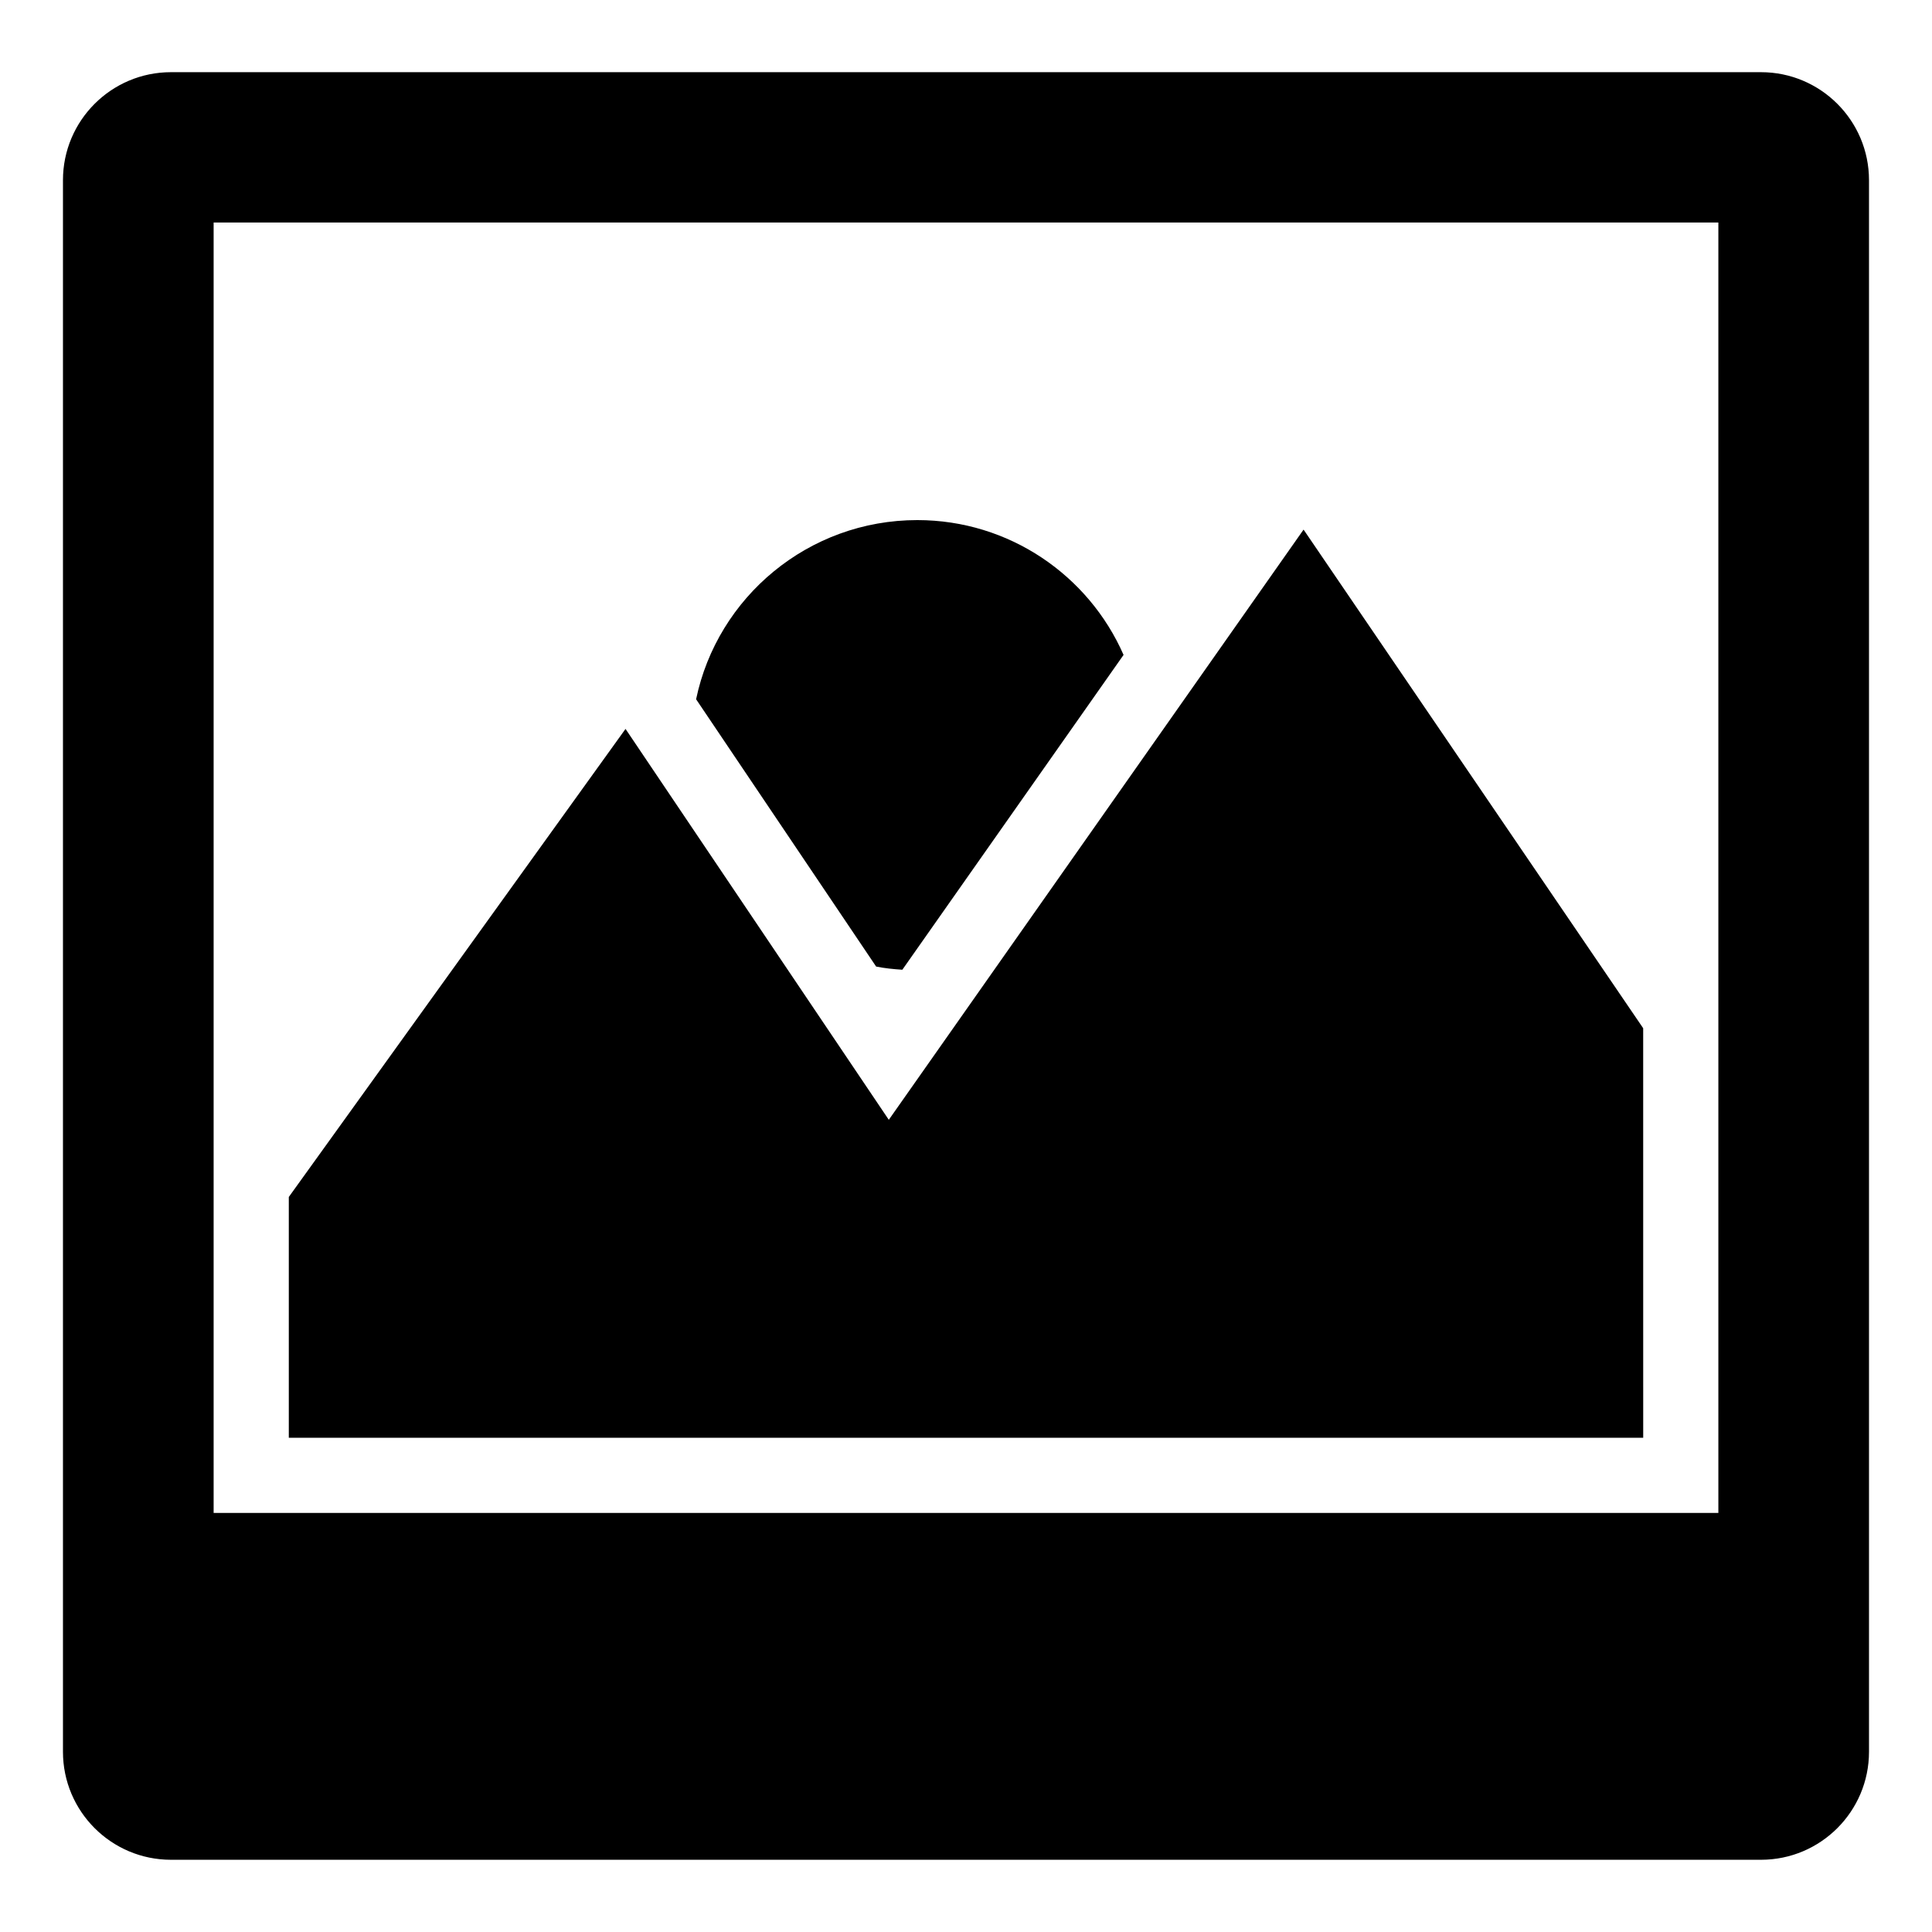
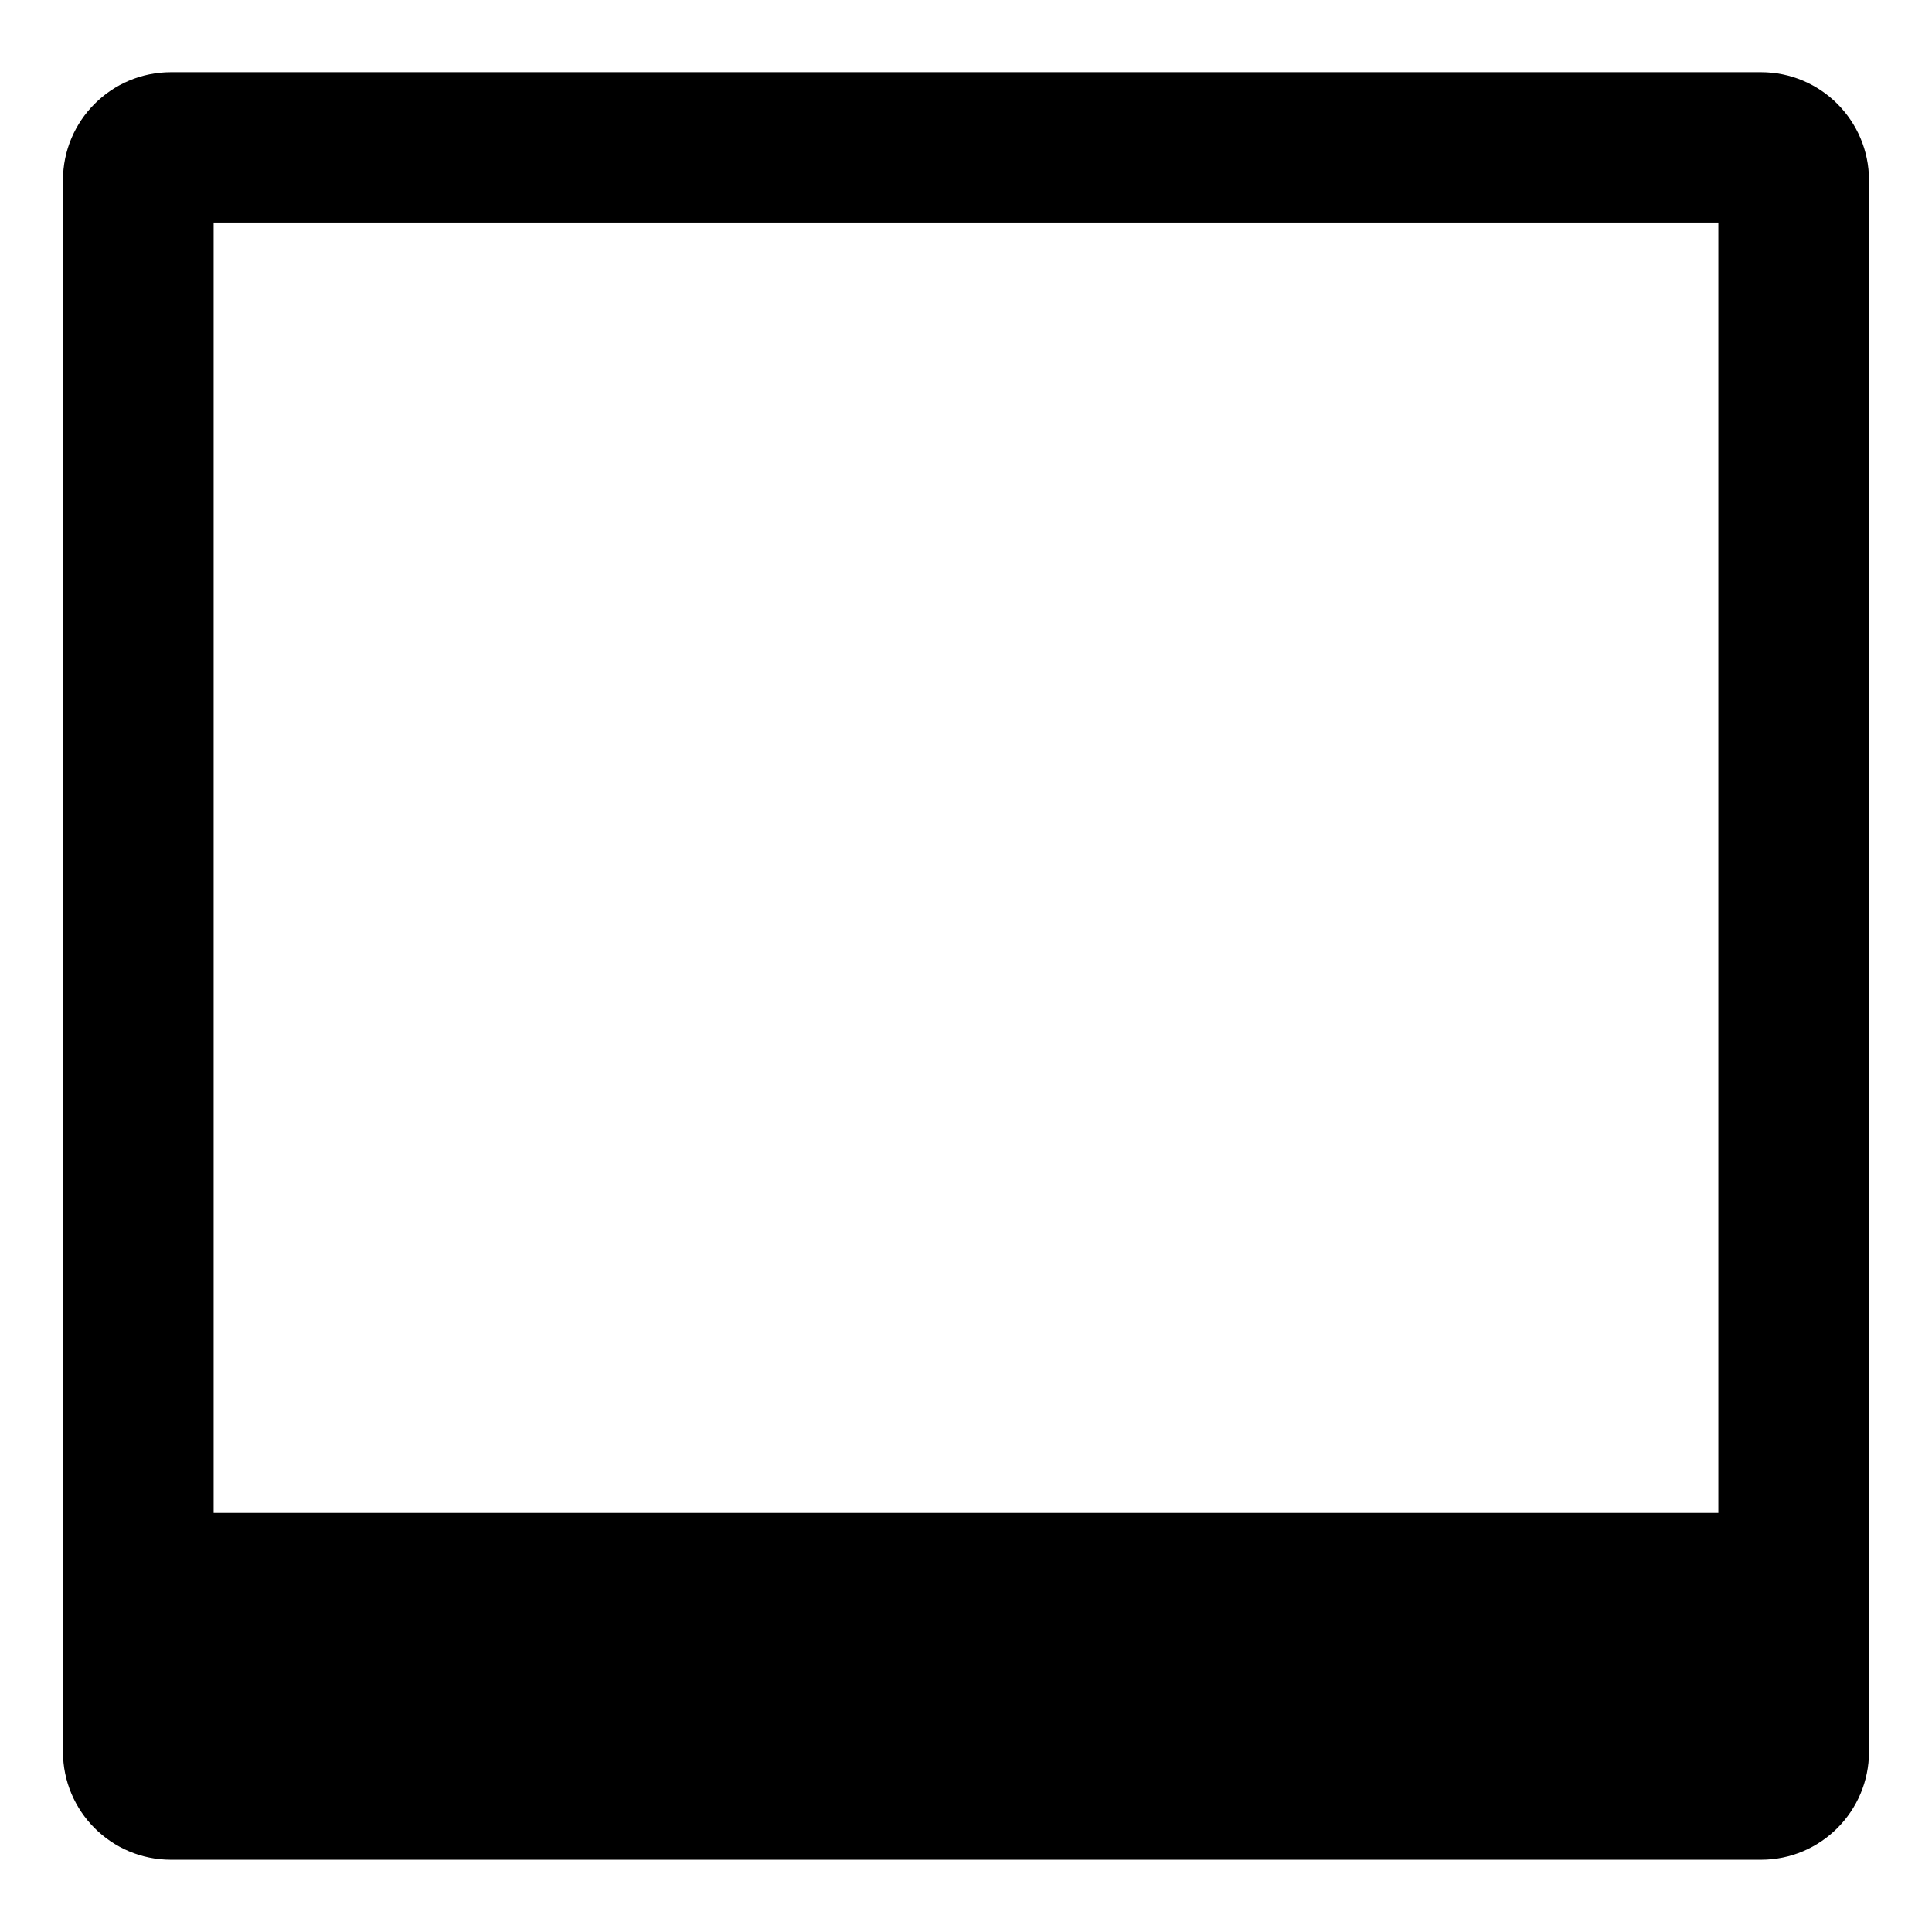
<svg xmlns="http://www.w3.org/2000/svg" fill="#000000" width="800px" height="800px" version="1.1" viewBox="144 144 512 512">
  <g>
    <path d="m610.68 163.13h-421.37c-15.801 0-28.625 12.824-28.625 28.625v416.48c0 15.801 12.824 28.625 28.625 28.625h421.37c15.801 0 28.625-12.824 28.625-28.625v-416.48c0-15.801-12.824-28.625-28.625-28.625zm-11.297 381.82h-398.77v-341.98h398.77z" />
-     <path d="m579.46 416.49-90-132.14-109.92 156.41-69.77-103.59-89.234 124.04v63.816h358.93z" />
-     <path d="m383.13 400.99 58.625-83.434c-9.238-21.07-30.305-35.727-54.656-35.727-28.855 0-52.977 20.383-58.625 47.48l47.711 70.84c2.289 0.457 4.578 0.688 6.945 0.84z" />
  </g>
</svg>